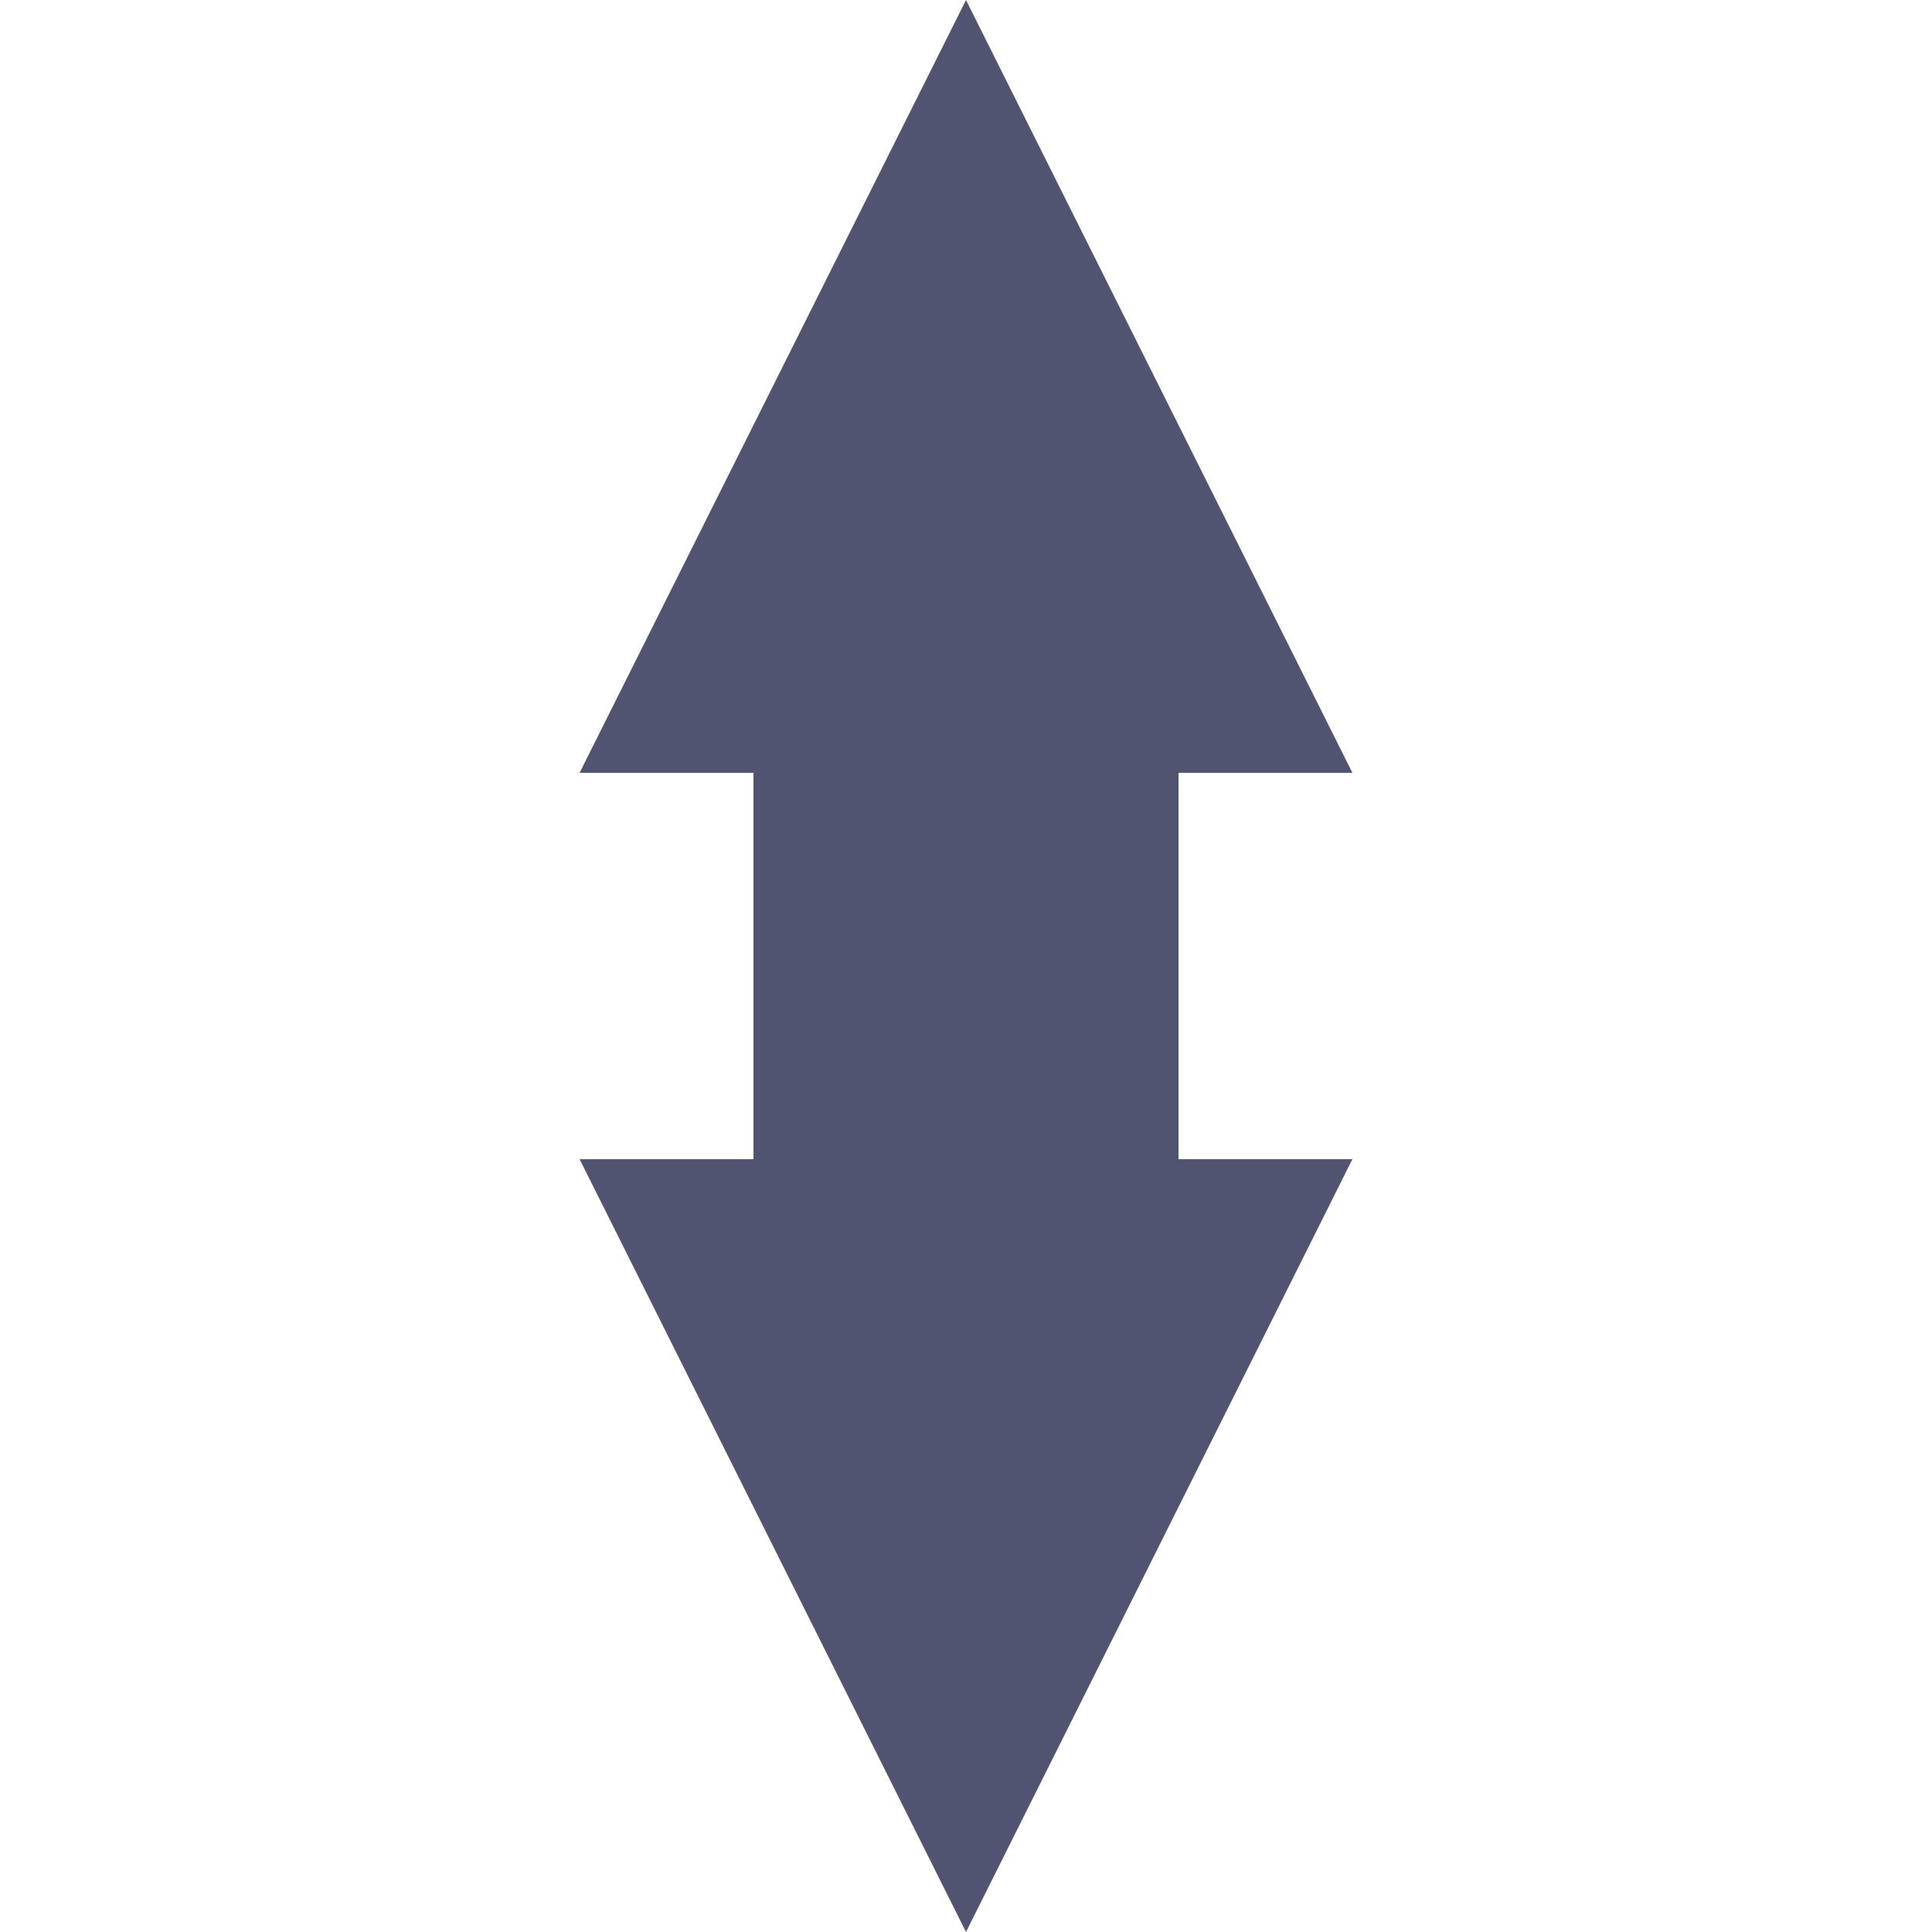
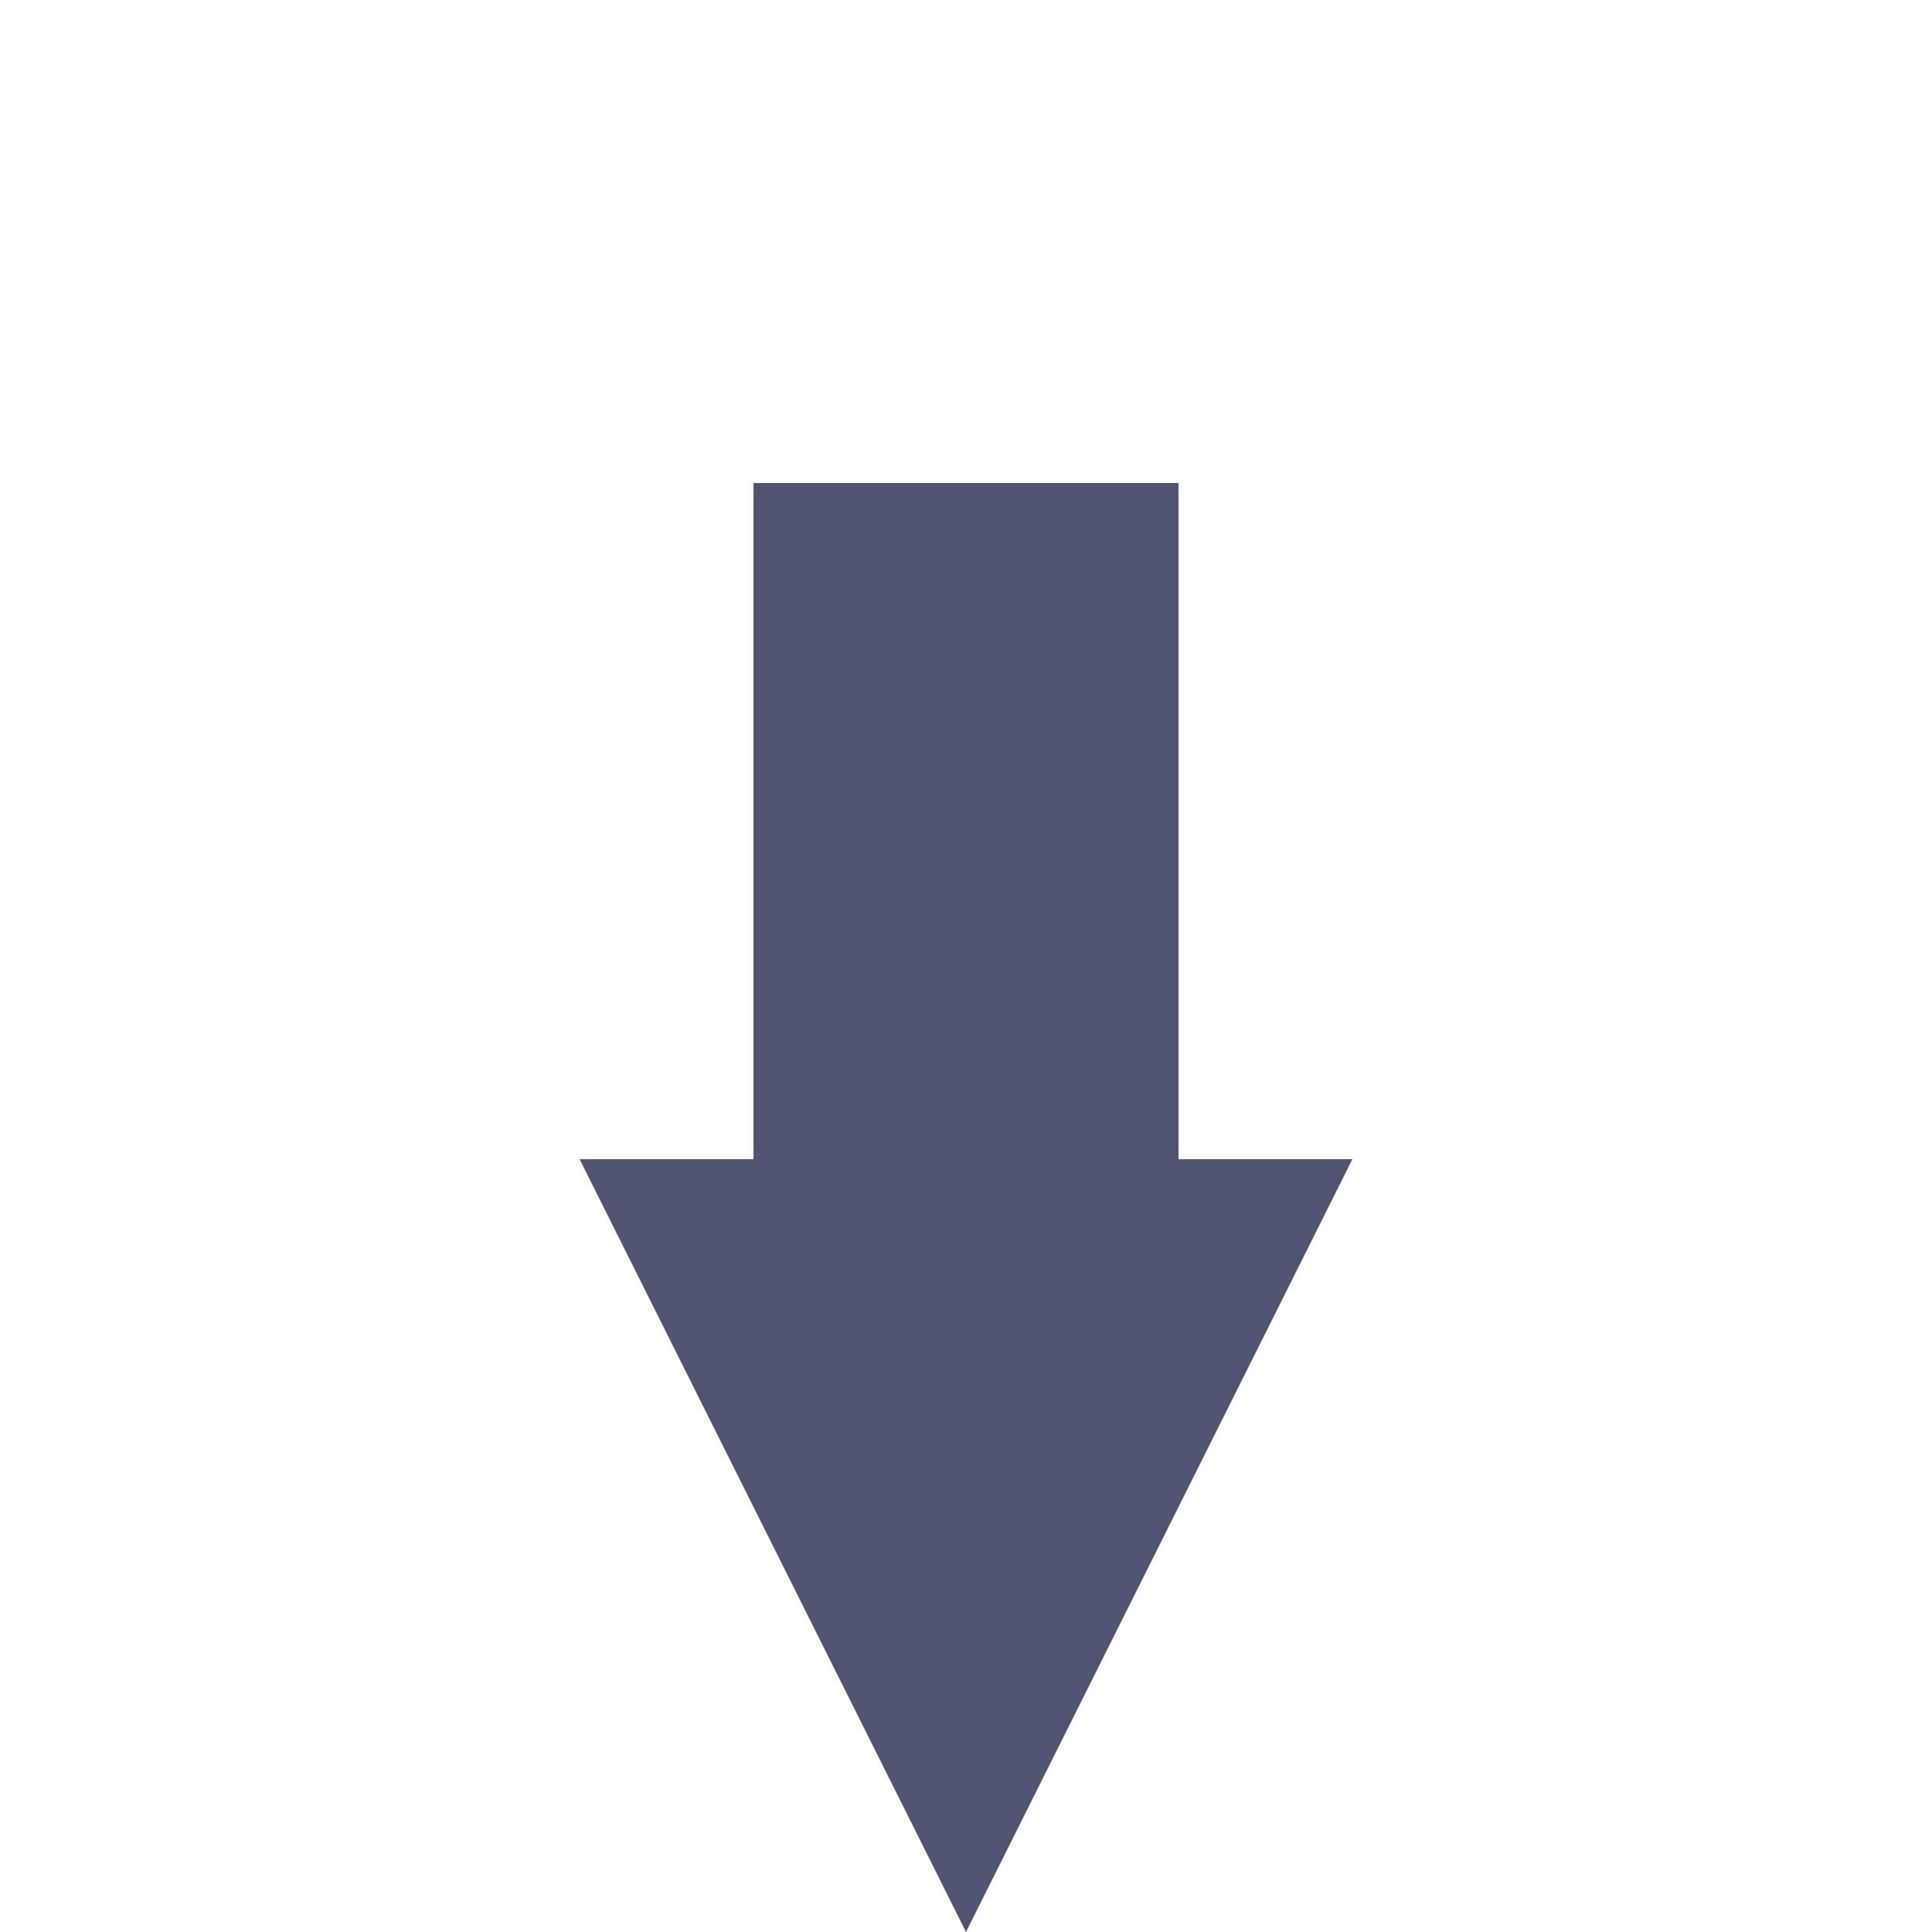
<svg xmlns="http://www.w3.org/2000/svg" version="1.1" id="Слой_1" x="0px" y="0px" viewBox="0 0 20 20" style="enable-background:new 0 0 20 20;" xml:space="preserve">
  <style type="text/css">
	.st0{fill:#505471;}
</style>
-   <polygon class="st0" points="10,0 6,8 14,8 " />
  <rect x="7.8" y="5" class="st0" width="4.4" height="9.9" />
  <polygon class="st0" points="10,20 14,12 6,12 " />
</svg>